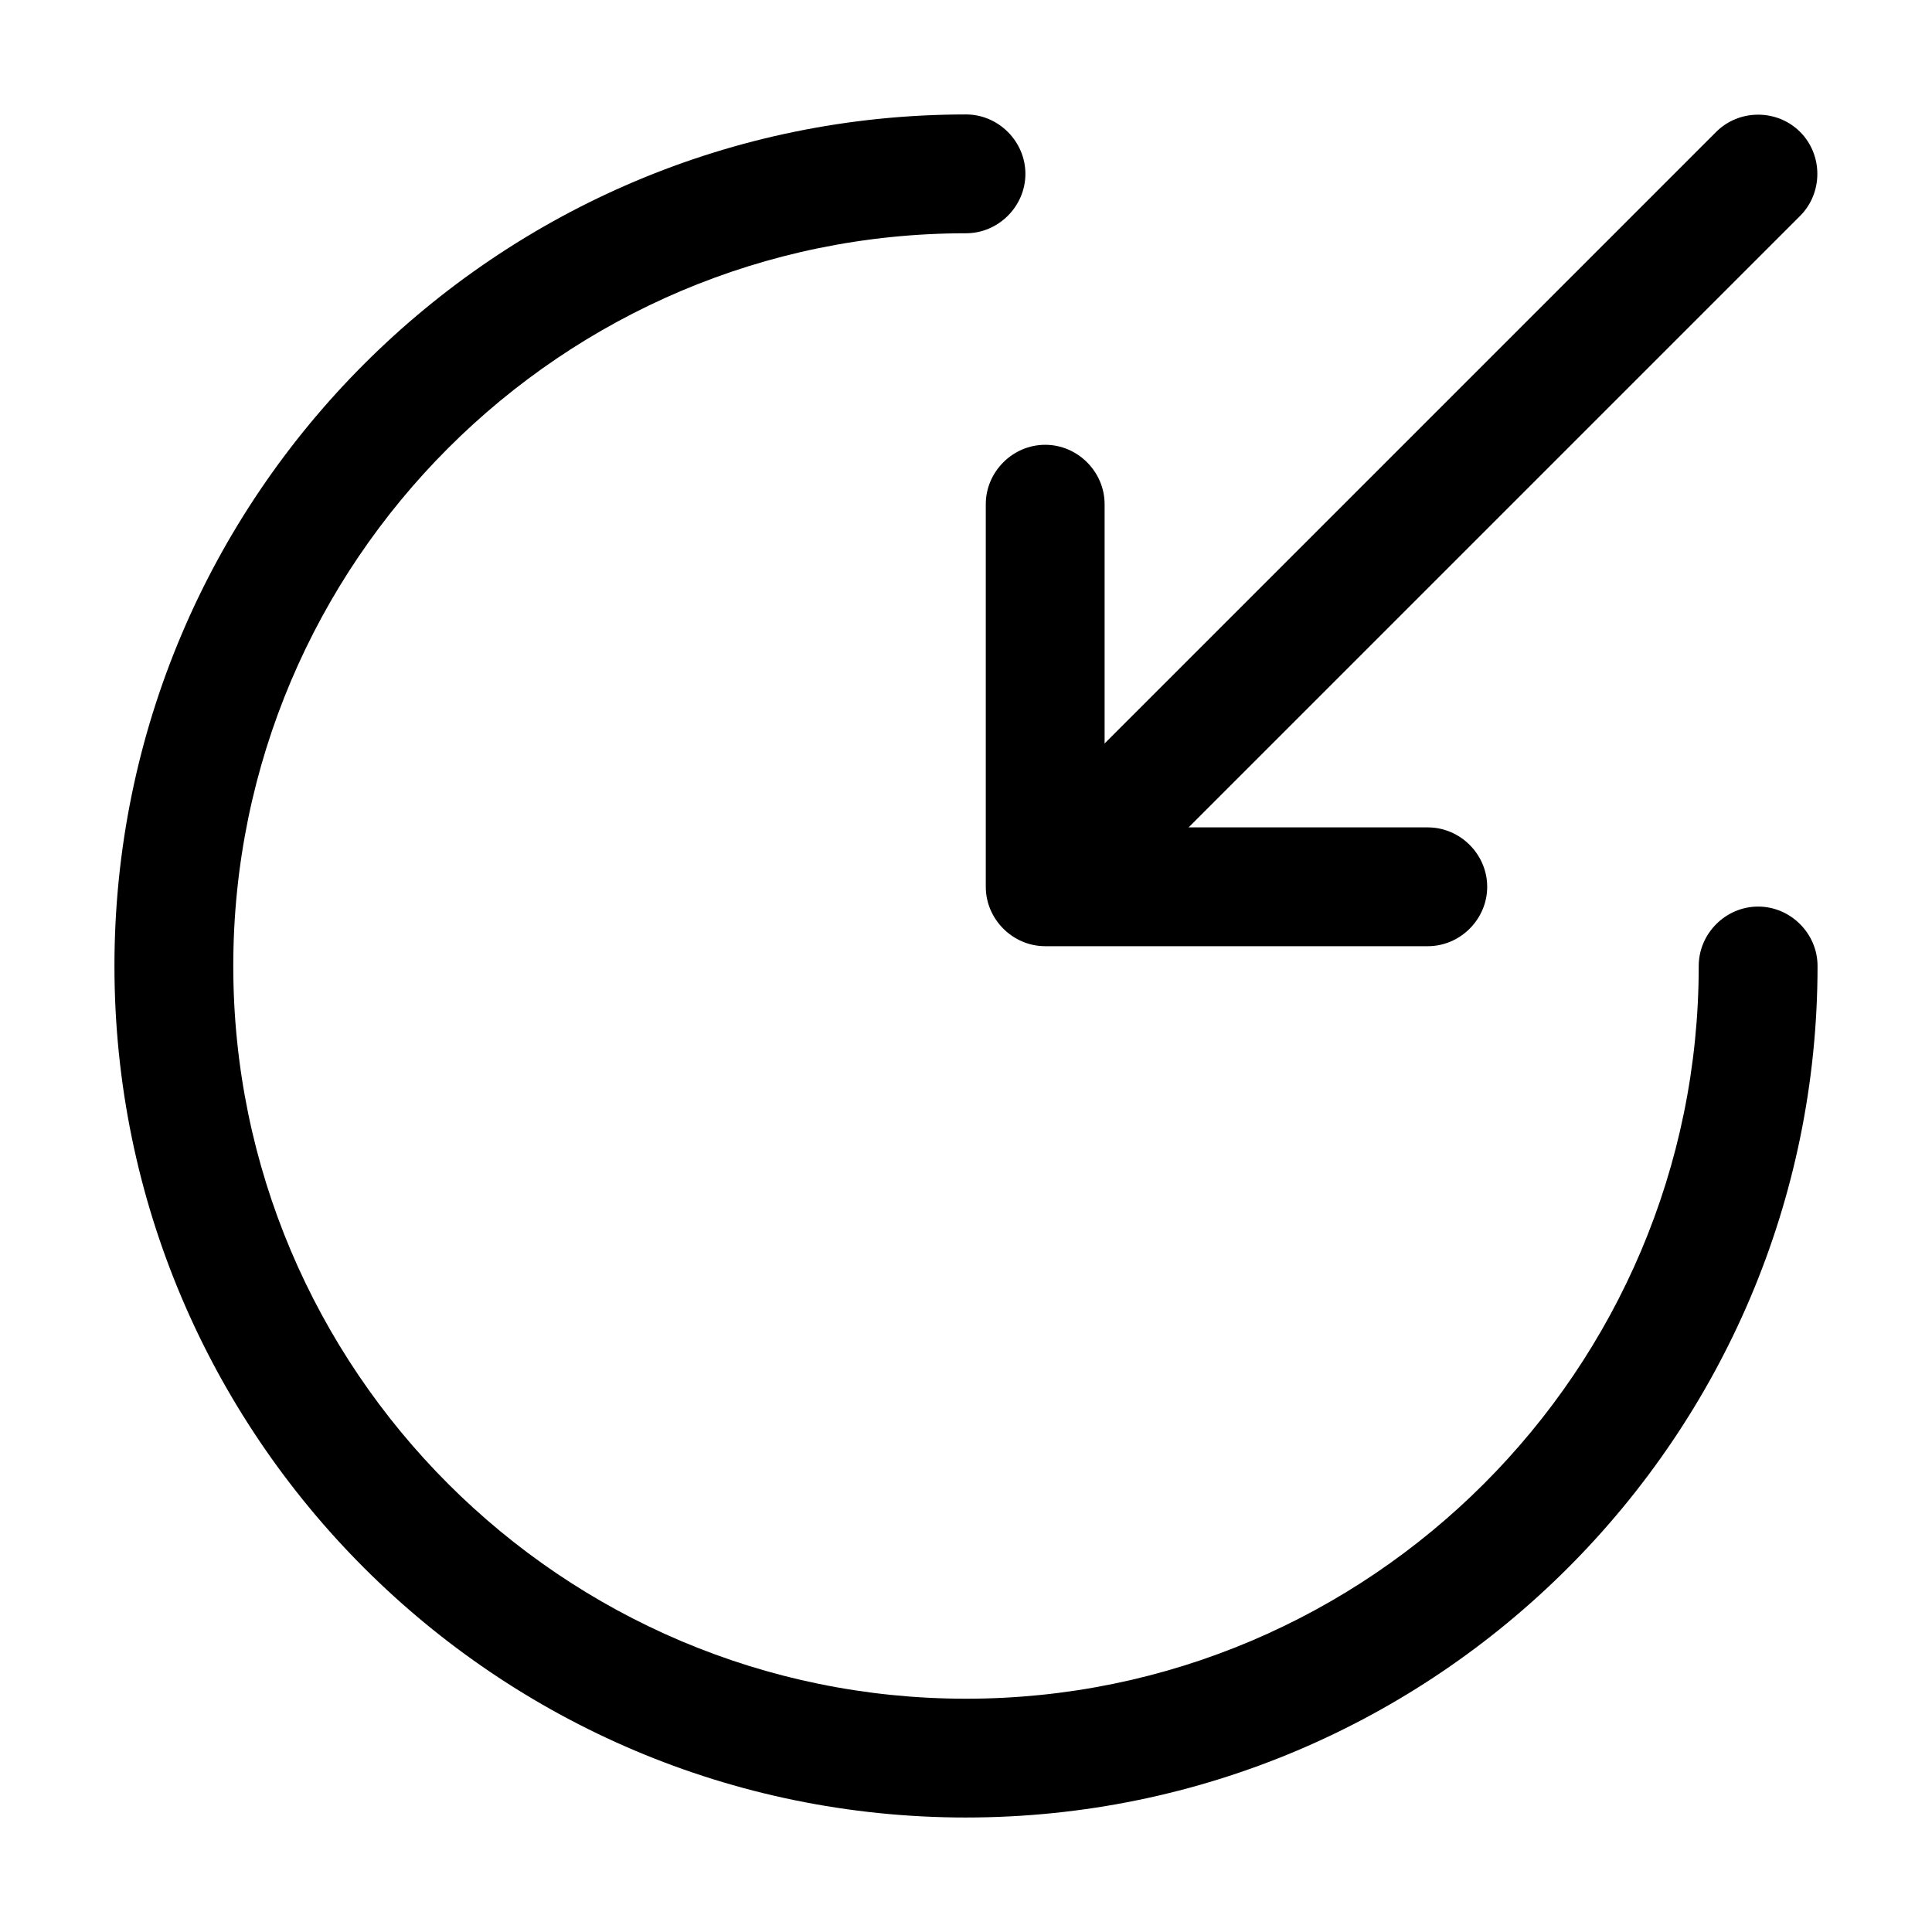
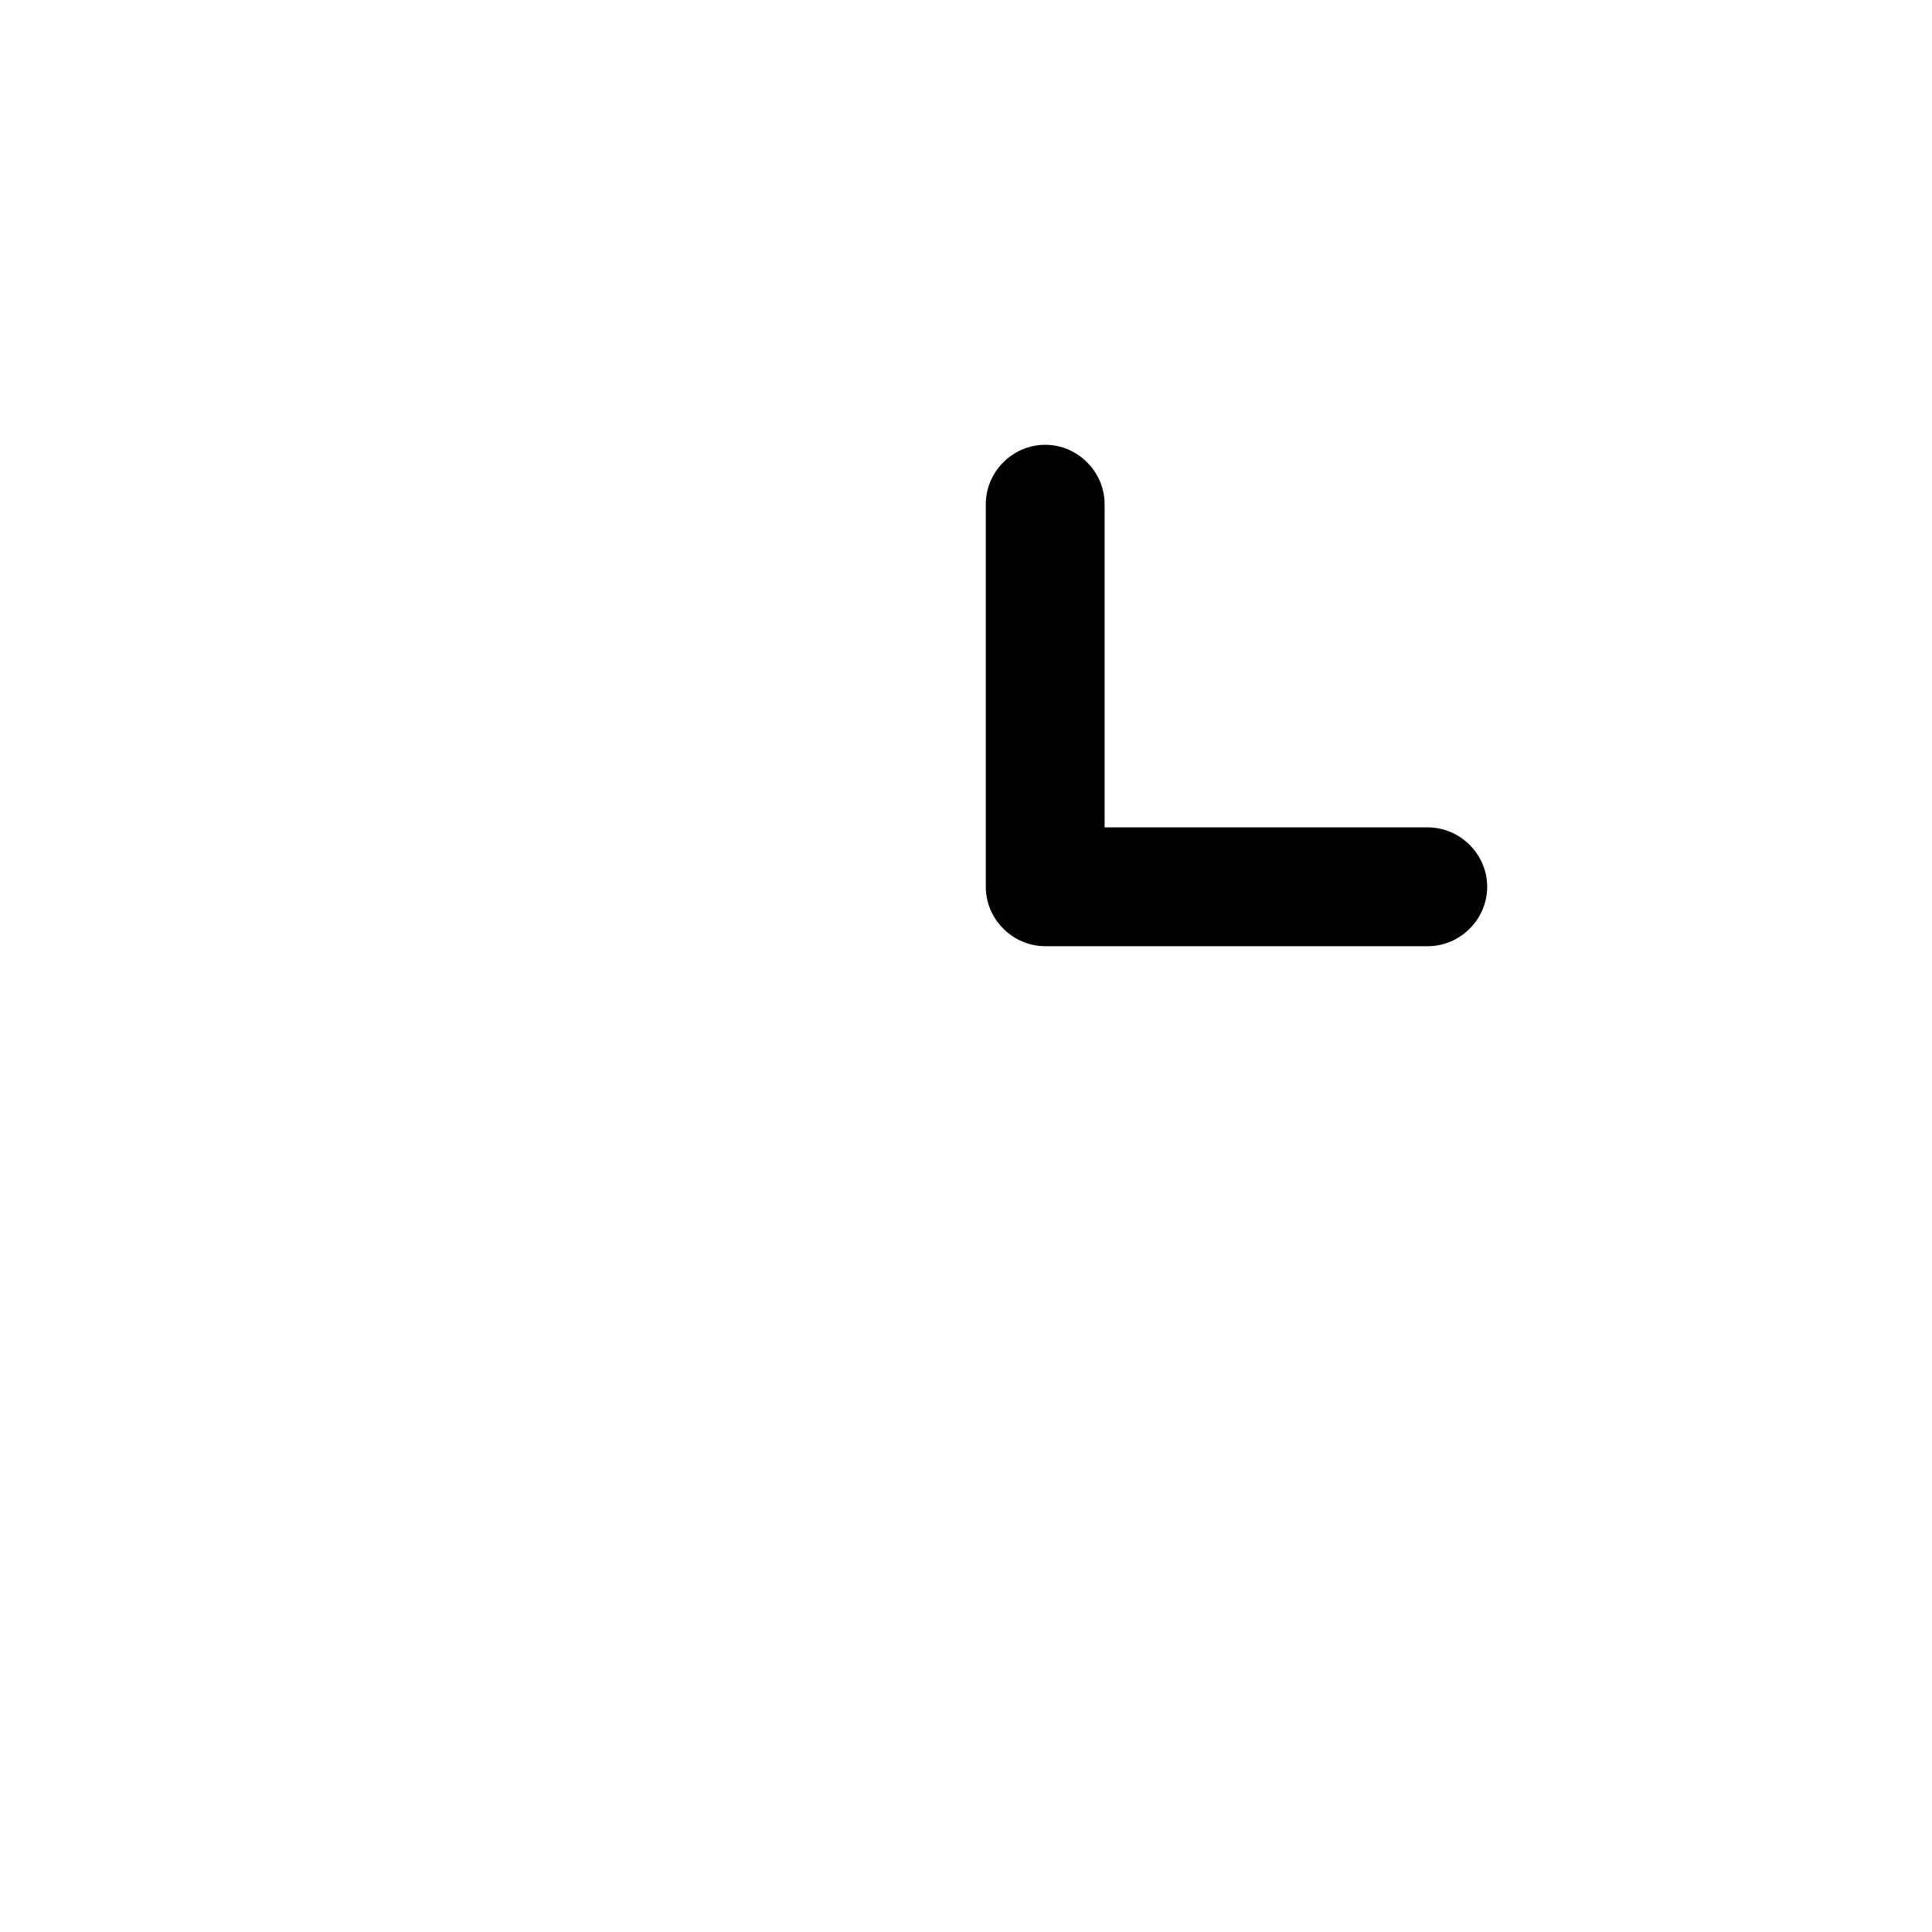
<svg xmlns="http://www.w3.org/2000/svg" fill="#000000" width="800px" height="800px" version="1.1" viewBox="144 144 512 512">
  <g>
-     <path d="m400 625.66c-124.48 0-225.67-101.18-225.67-225.66 0-124.48 101.18-225.67 225.67-225.67 8.605 0 15.742 7.141 15.742 15.746s-7.137 15.742-15.742 15.742c-107.06 0-194.18 87.117-194.18 194.18 0 107.06 87.117 194.18 194.18 194.18 107.06 0 194.18-87.117 194.18-194.18 0-8.609 7.137-15.746 15.742-15.746 8.609 0 15.746 7.137 15.746 15.746 0 124.48-101.18 225.66-225.66 225.66z" />
-     <path d="m437.79 377.96c-3.988 0-7.977-1.469-11.125-4.617-6.09-6.09-6.09-16.164 0-22.254l172.13-172.13c6.09-6.09 16.164-6.09 22.254 0 6.086 6.086 6.086 16.164 0 22.25l-172.14 172.14c-2.938 2.938-6.926 4.617-11.125 4.617z" />
    <path d="m522.38 394.75h-101.39c-8.609 0-15.746-7.137-15.746-15.742v-101.39c0-8.605 7.137-15.742 15.746-15.742 8.605 0 15.742 7.137 15.742 15.742v85.648h85.648c8.605 0 15.742 7.137 15.742 15.746 0 8.605-7.137 15.742-15.742 15.742z" />
  </g>
</svg>